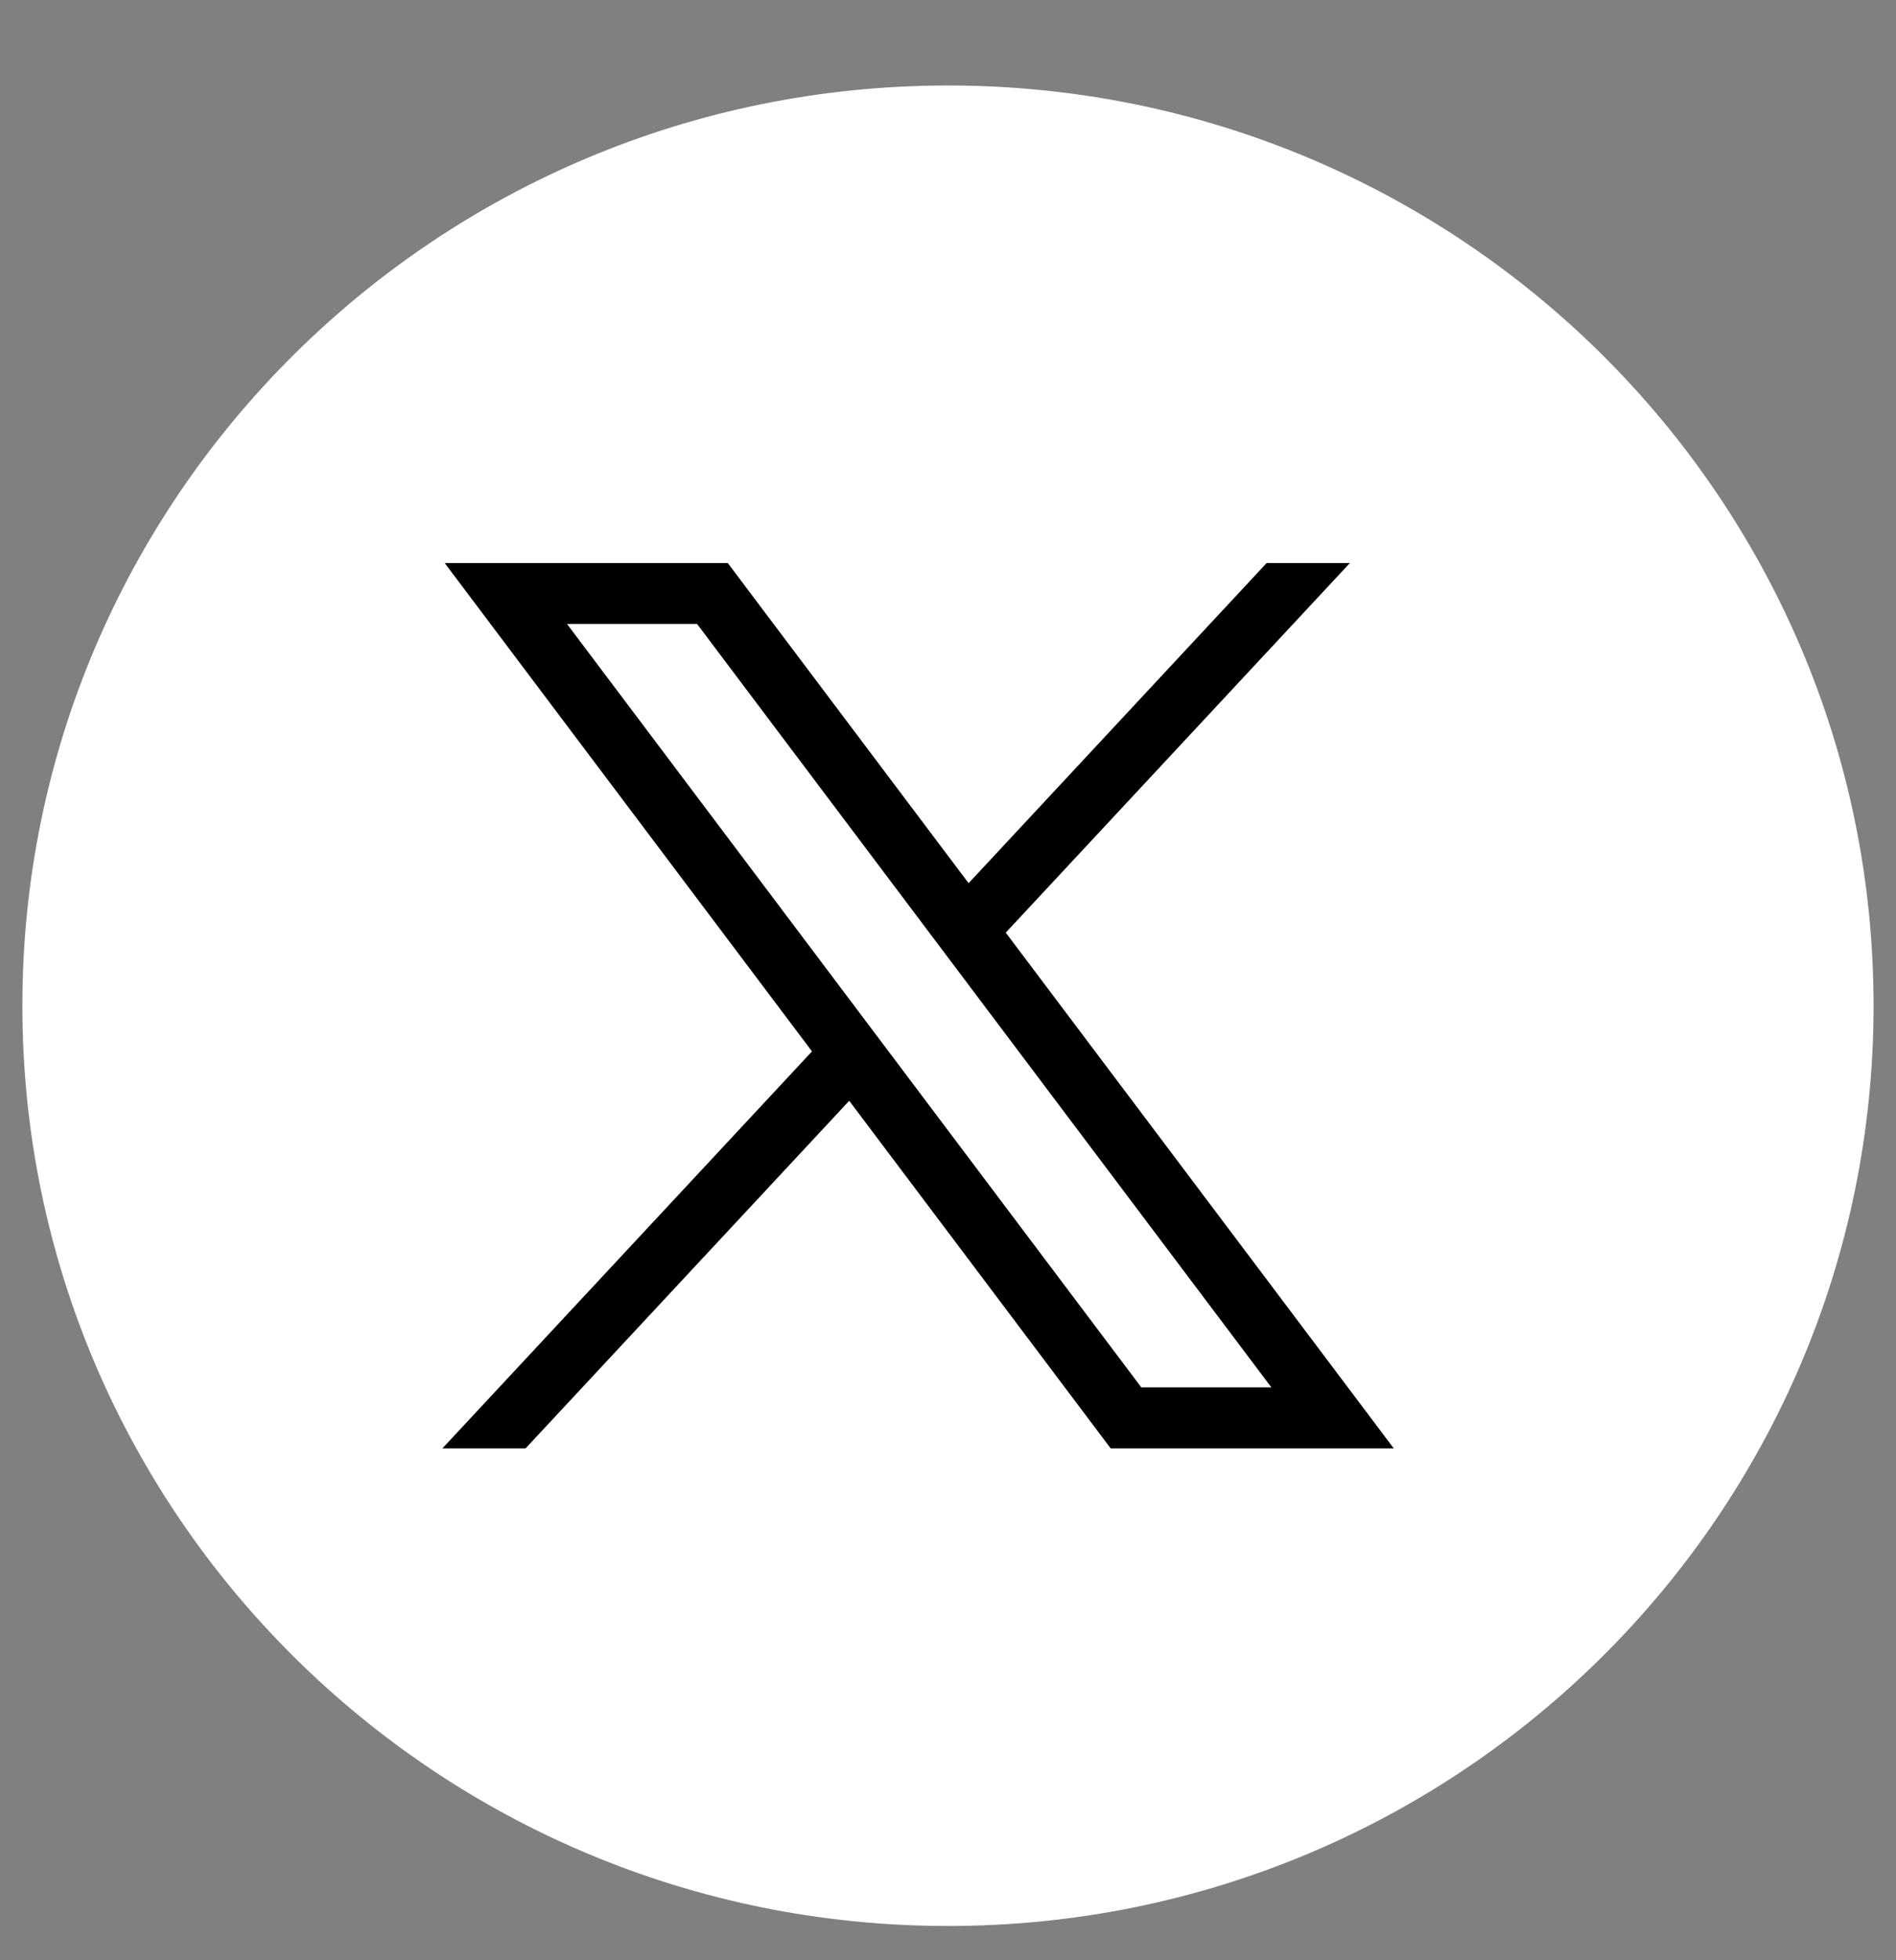
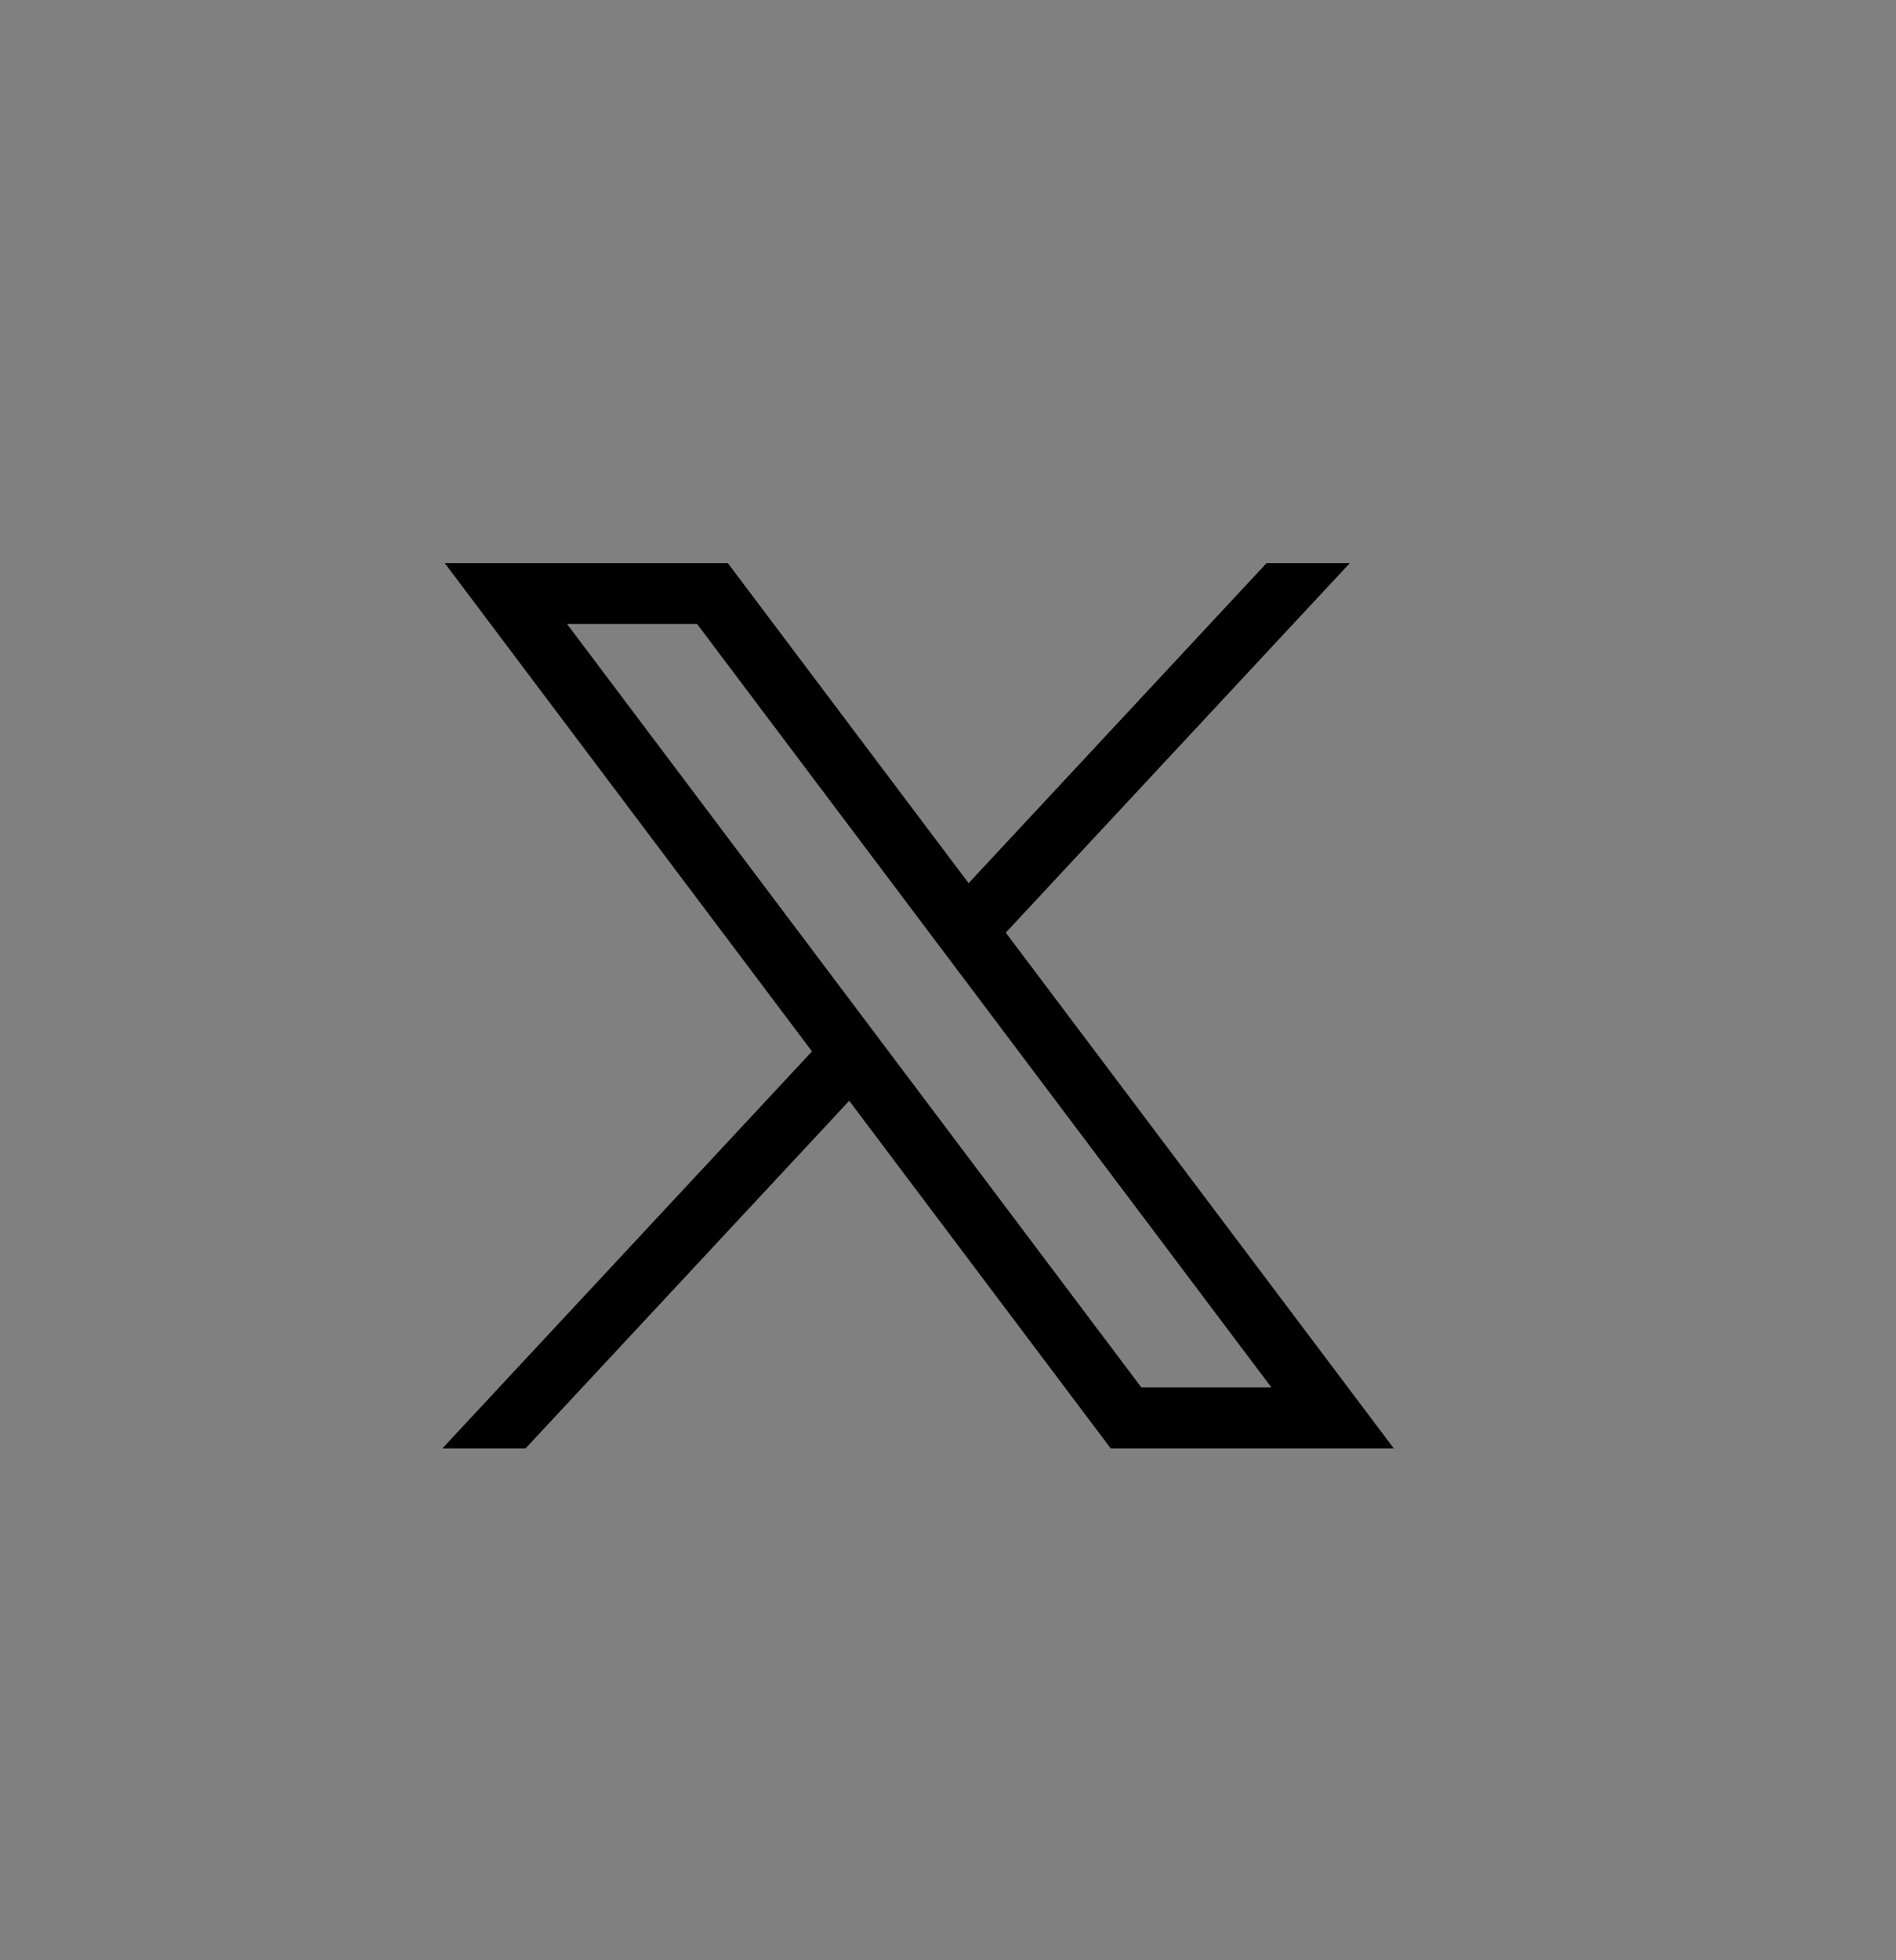
<svg xmlns="http://www.w3.org/2000/svg" width="30" height="31" viewBox="0 0 30 31" fill="none">
  <rect x="0" y="0" width="30" height="31" fill="#808080" stroke="none" />
  <g clip-path="url(#clip0_1405_26124)">
-     <path d="M15 30.458C23.088 30.458 29.645 23.942 29.645 15.905C29.645 7.867 23.088 1.352 15 1.352C6.911 1.352 0.354 7.867 0.354 15.905C0.354 23.942 6.911 30.458 15 30.458Z" fill="white" />
    <path d="M7.037 8.905L12.848 16.627L7 22.905H8.316L13.437 17.408L17.574 22.905H22.053L15.914 14.749L21.358 8.905H20.041L15.326 13.967L11.516 8.905H7.037ZM8.972 9.868H11.03L20.117 21.941H18.059L8.972 9.868Z" fill="black" />
  </g>
  <defs>
    <clipPath id="clip0_1405_26124">
      <rect width="30" height="30" fill="white" transform="translate(0 0.905)" />
    </clipPath>
  </defs>
</svg>